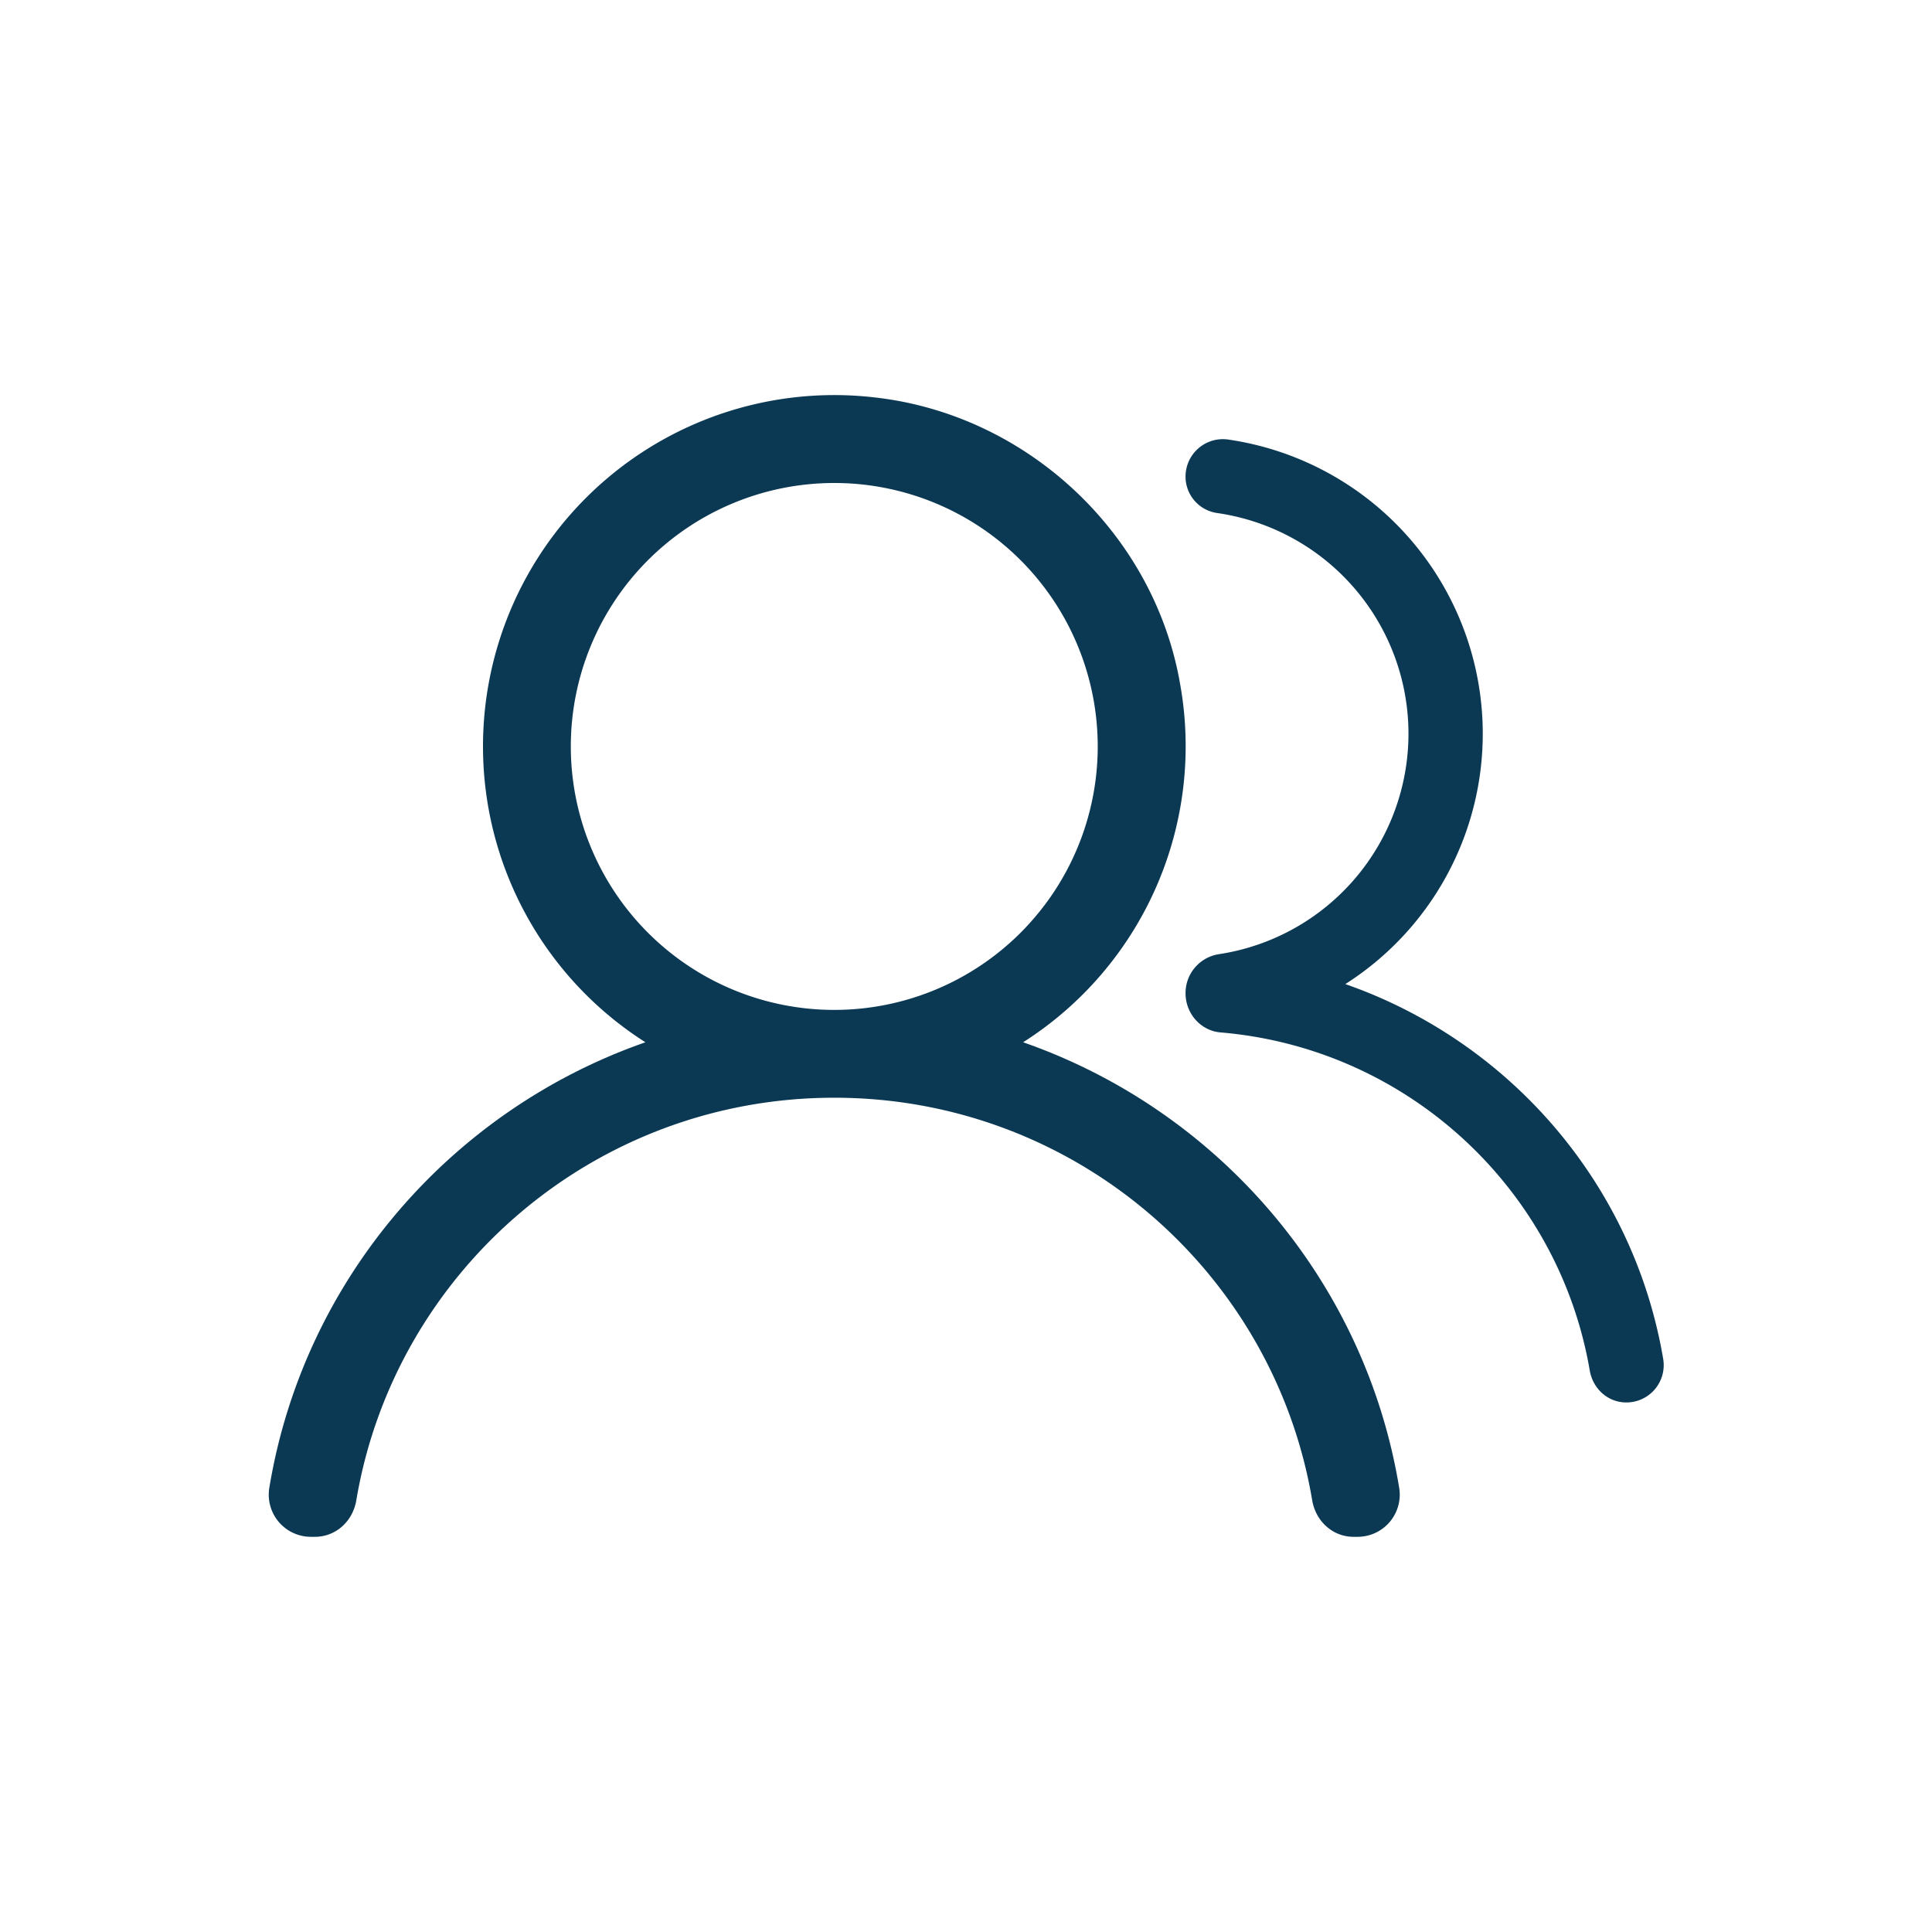
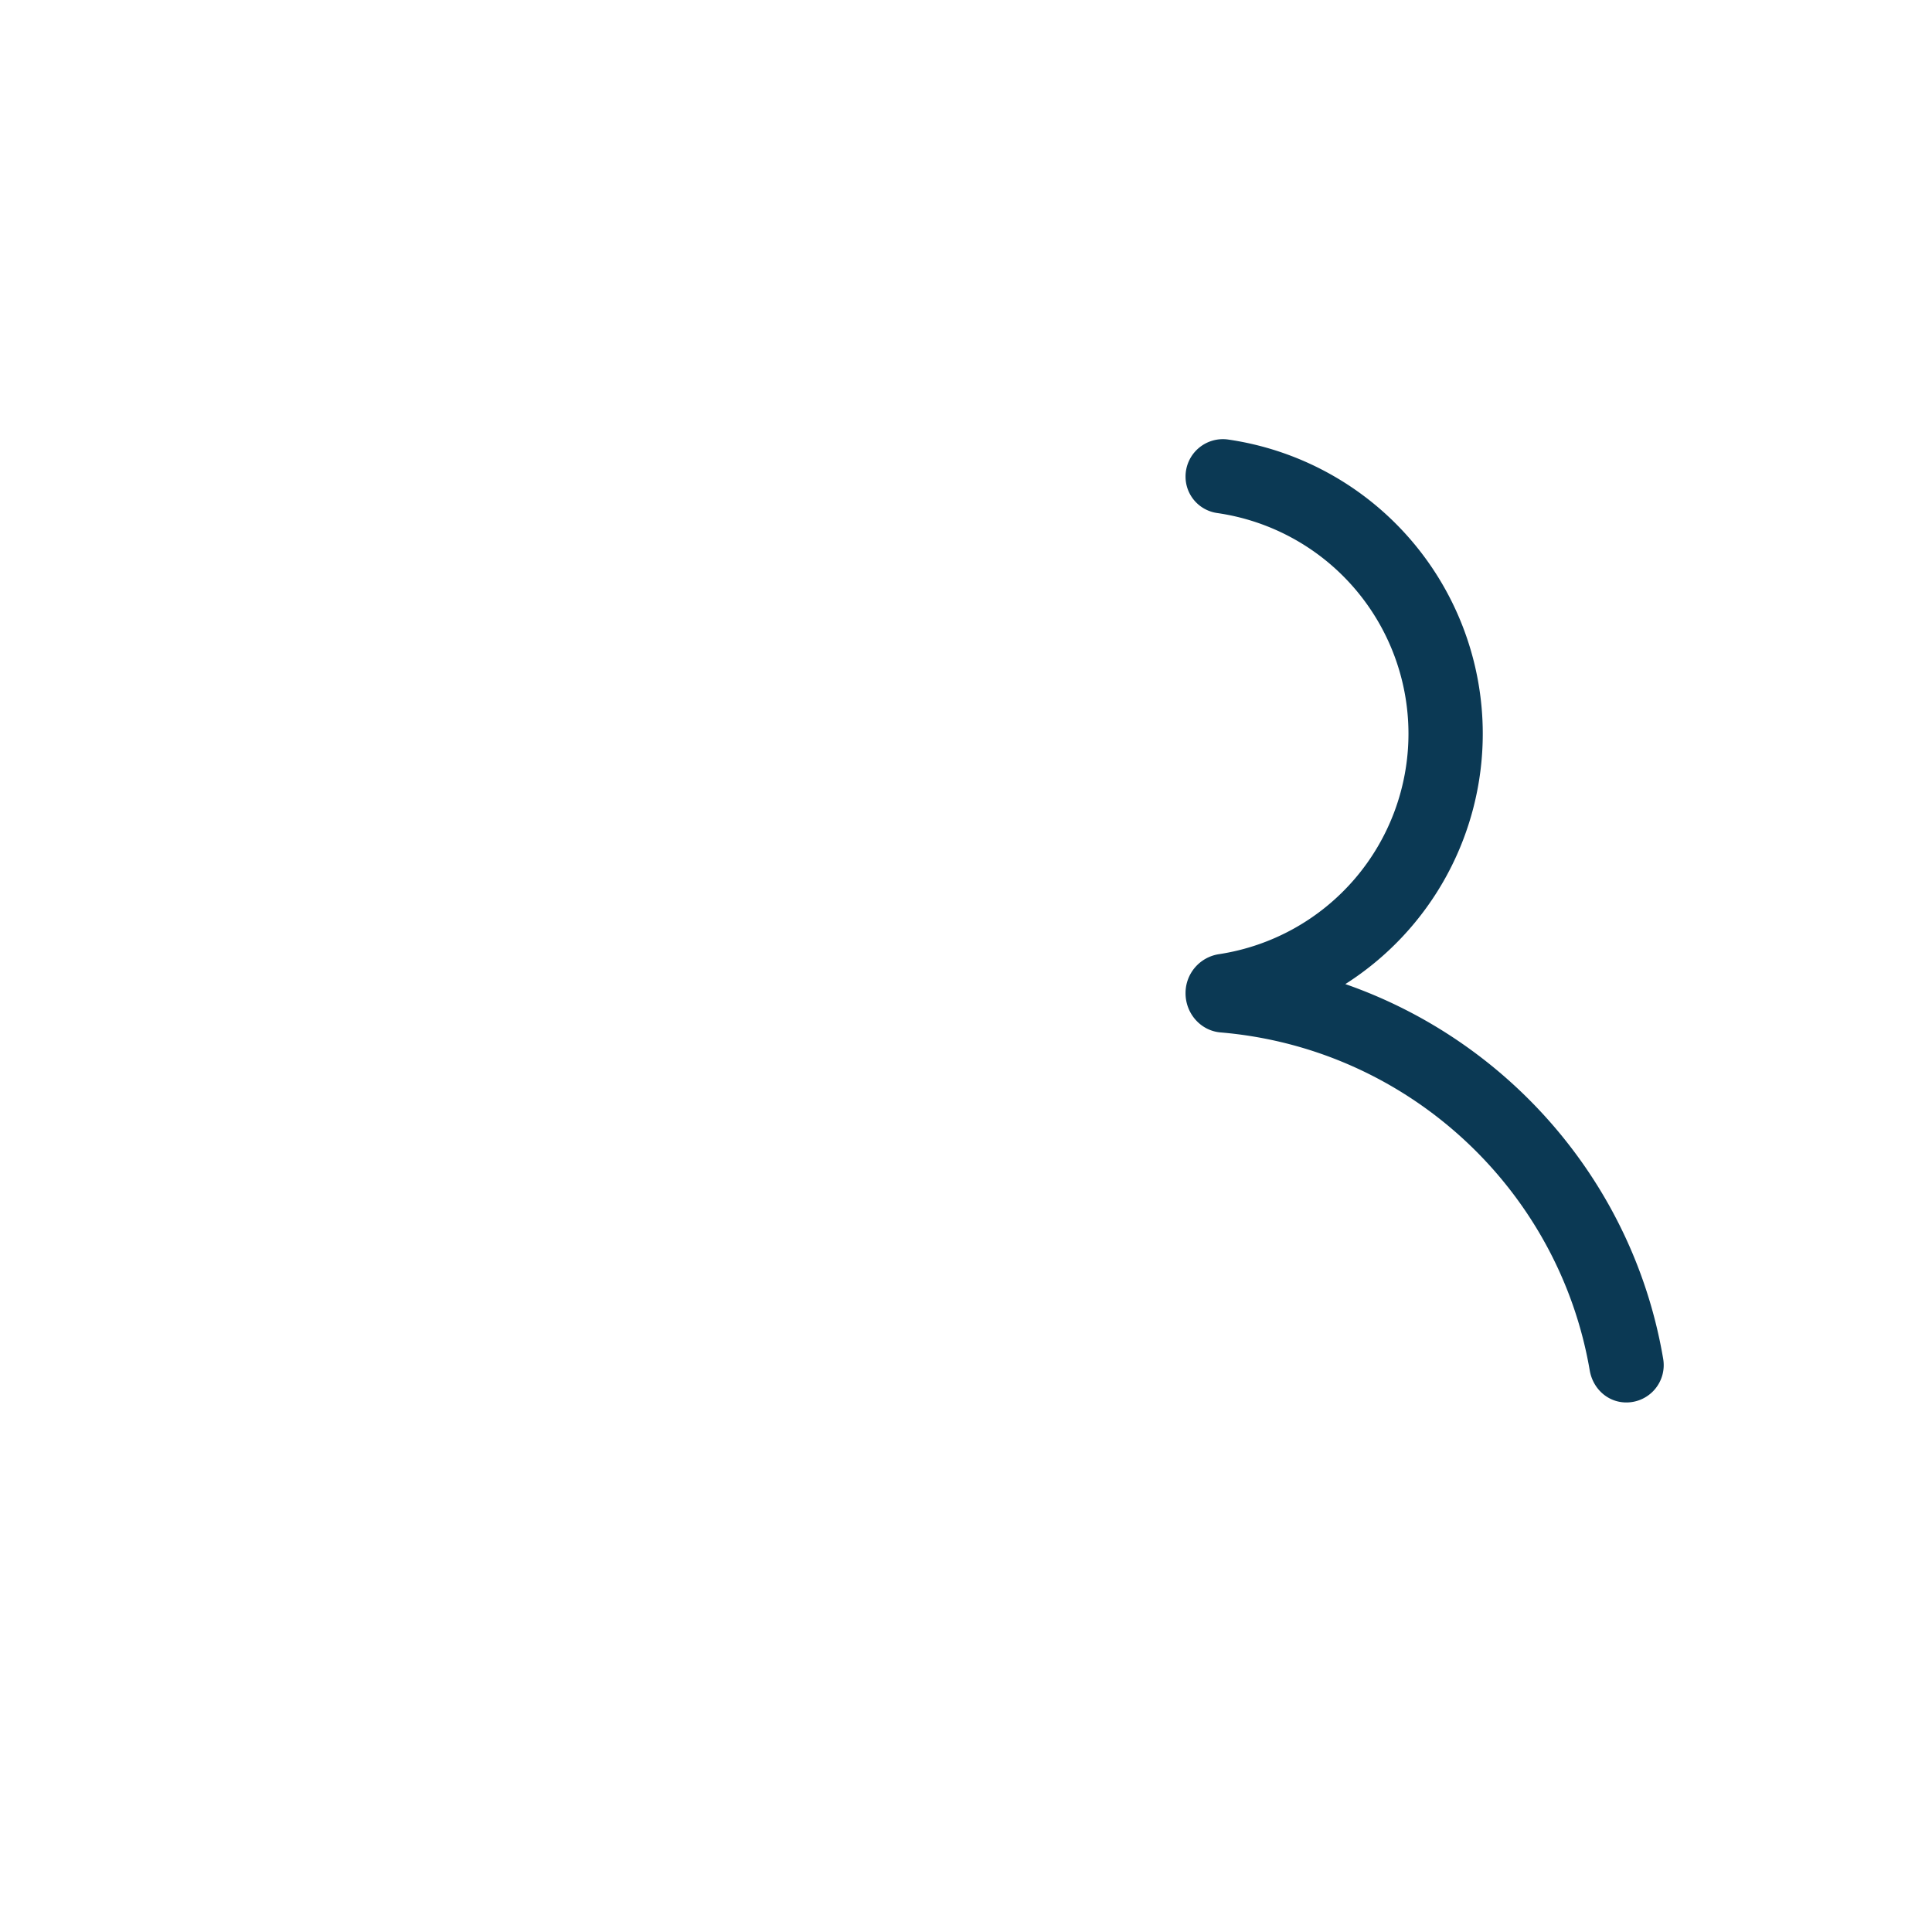
<svg xmlns="http://www.w3.org/2000/svg" t="1694671782780" class="icon" viewBox="0 0 1024 1024" version="1.1" p-id="46590" width="200" height="200">
-   <path d="M256 395.636a186.182 186.182 0 0 1 207.802-184.972c80.733 9.123 148.154 72.239 161.769 152.367a185.972 185.972 0 0 1-83.293 189.393c103.308 36.026 181.155 125.952 199.308 236.079A22.342 22.342 0 0 1 719.686 814.545h-2.257c-11.101 0-20.061-8.308-21.923-19.27C675.165 674.141 569.553 581.818 442.182 581.818S209.199 674.141 188.835 795.276c-1.839 10.961-10.799 19.27-21.9 19.27h-2.257a22.342 22.342 0 0 1-21.923-26.042c18.176-110.127 96.023-200.029 199.331-236.079A185.809 185.809 0 0 1 256 395.636z m46.545 0a139.636 139.636 0 0 0 279.273 0 139.636 139.636 0 0 0-279.273 0z" fill="#0B3954" p-id="46591" />
  <path d="M713.053 521.588a157.324 157.324 0 0 0 72.844-132.701 157.603 157.603 0 0 0-135.145-155.951 19.805 19.805 0 0 0-22.388 19.665c0 9.728 7.121 17.92 16.756 19.316a118.225 118.225 0 0 1 101.399 116.969 118.225 118.225 0 0 1-100.329 116.829 20.829 20.829 0 0 0-17.827 20.573v0.163c0 10.659 7.959 19.875 18.572 20.759 99.095 8.355 179.177 82.944 195.654 179.13 1.652 9.681 9.565 16.989 19.386 16.989h0.209a19.782 19.782 0 0 0 19.316-23.226c-15.732-92.625-81.408-168.169-168.448-198.516" fill="#0B3954" p-id="46592" />
</svg>